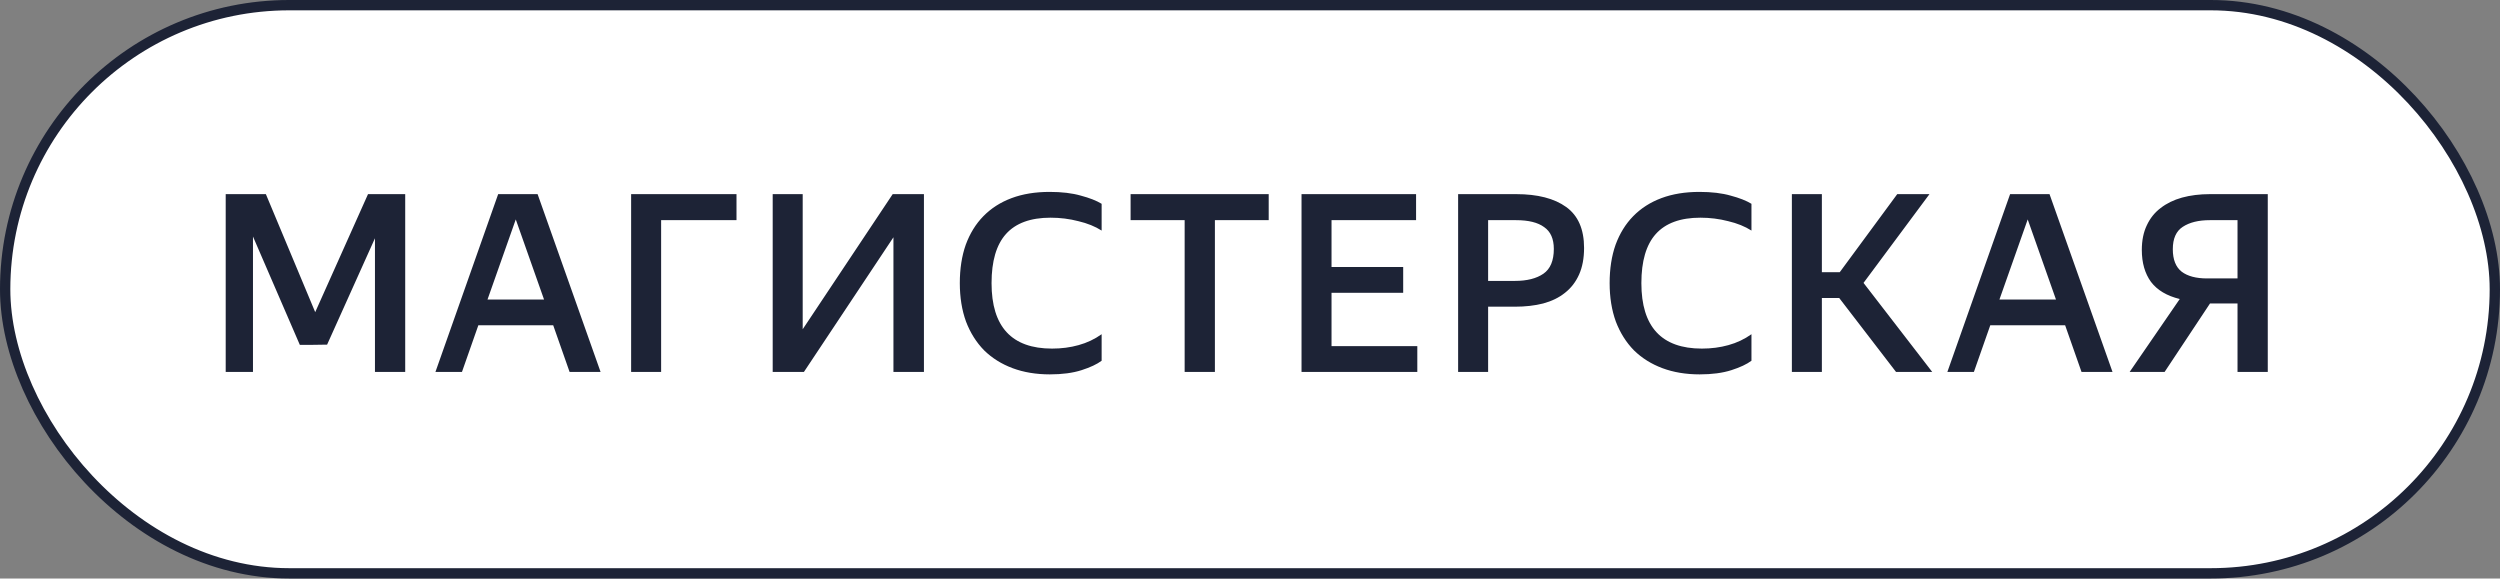
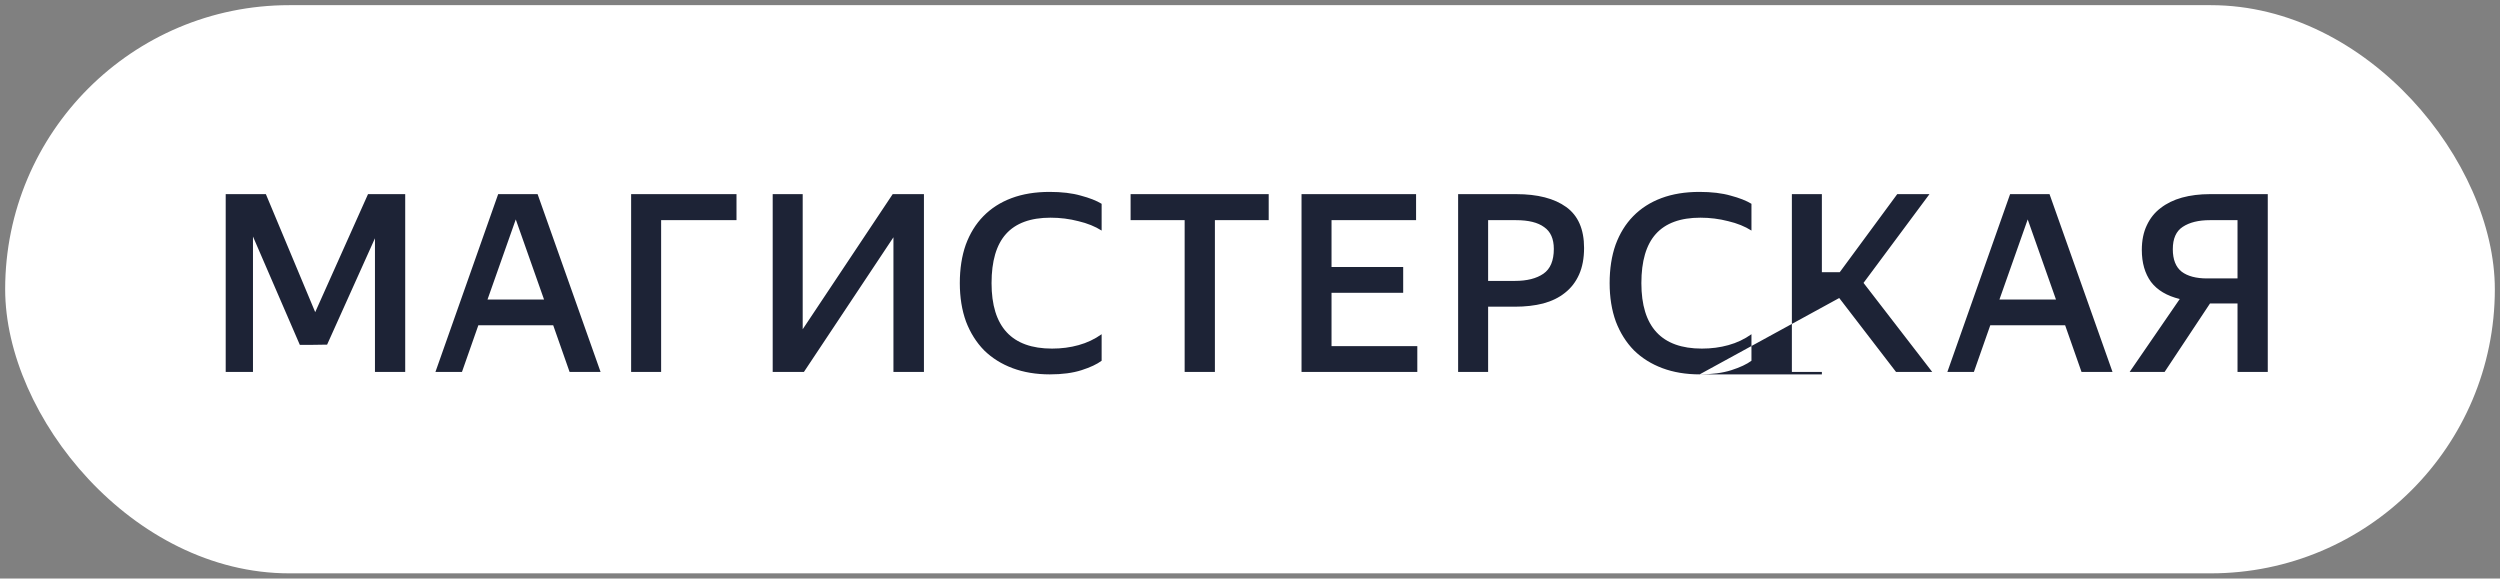
<svg xmlns="http://www.w3.org/2000/svg" width="242" height="56" viewBox="0 0 242 56" fill="none">
  <rect x="0" y="0" width="242" height="56" fill="#808080" stroke="none" />
  <rect x="0.5" y="0.5" width="241" height="55" rx="27.5" fill="white" />
-   <path d="M30.512 30.216L35.624 18.792H39.224V36H36.296V23.064L31.664 33.36L30.056 33.384H29.024L24.488 22.896V36H21.848V18.792H25.736L30.512 30.216ZM48.223 18.792H52.039L58.135 36H55.135L53.551 31.488H46.303L44.719 36H42.151L48.223 18.792ZM52.663 28.992L49.927 21.24L47.191 28.992H52.663ZM61.093 18.792H71.293V21.312H63.997V36H61.093V18.792ZM74.797 36V18.792H77.701V31.872L86.413 18.792H89.437V36H86.485V22.968L77.821 36H74.797ZM101.622 36.24C100.294 36.24 99.094 36.04 98.022 35.64C96.95 35.24 96.03 34.664 95.262 33.912C94.51 33.144 93.926 32.216 93.51 31.128C93.11 30.024 92.91 28.784 92.91 27.408C92.91 26.016 93.102 24.776 93.486 23.688C93.886 22.6 94.454 21.68 95.19 20.928C95.942 20.16 96.854 19.576 97.926 19.176C98.998 18.776 100.222 18.576 101.598 18.576C102.782 18.576 103.79 18.696 104.622 18.936C105.47 19.16 106.142 19.424 106.638 19.728V22.32C106.014 21.92 105.262 21.616 104.382 21.408C103.518 21.184 102.622 21.072 101.694 21.072C99.758 21.072 98.318 21.6 97.374 22.656C96.446 23.696 95.982 25.28 95.982 27.408C95.982 31.632 97.934 33.744 101.838 33.744C102.75 33.744 103.606 33.632 104.406 33.408C105.222 33.184 105.966 32.832 106.638 32.352V34.92C106.19 35.256 105.542 35.56 104.694 35.832C103.846 36.104 102.822 36.24 101.622 36.24ZM117.602 21.312V36H114.674V21.312H109.442V18.792H122.81V21.312H117.602ZM125.988 18.792H137.076V21.312H128.892V25.848H135.828V28.344H128.892V33.504H137.196V36H125.988V18.792ZM141.146 18.792H146.762C148.842 18.792 150.458 19.208 151.61 20.04C152.762 20.872 153.338 22.192 153.338 24C153.338 24.992 153.178 25.848 152.858 26.568C152.538 27.288 152.082 27.88 151.49 28.344C150.914 28.808 150.21 29.152 149.378 29.376C148.562 29.584 147.65 29.688 146.642 29.688H144.05V36H141.146V18.792ZM144.05 21.312V27.192H146.642C147.81 27.192 148.73 26.96 149.402 26.496C150.074 26.032 150.41 25.232 150.41 24.096C150.41 23.12 150.098 22.416 149.474 21.984C148.866 21.536 147.962 21.312 146.762 21.312H144.05ZM164.525 36.24C163.197 36.24 161.997 36.04 160.925 35.64C159.853 35.24 158.933 34.664 158.165 33.912C157.413 33.144 156.829 32.216 156.413 31.128C156.013 30.024 155.813 28.784 155.813 27.408C155.813 26.016 156.005 24.776 156.389 23.688C156.789 22.6 157.357 21.68 158.093 20.928C158.845 20.16 159.757 19.576 160.829 19.176C161.901 18.776 163.125 18.576 164.501 18.576C165.685 18.576 166.693 18.696 167.525 18.936C168.373 19.16 169.045 19.424 169.541 19.728V22.32C168.917 21.92 168.165 21.616 167.285 21.408C166.421 21.184 165.525 21.072 164.597 21.072C162.661 21.072 161.221 21.6 160.277 22.656C159.349 23.696 158.885 25.28 158.885 27.408C158.885 31.632 160.837 33.744 164.741 33.744C165.653 33.744 166.509 33.632 167.309 33.408C168.125 33.184 168.869 32.832 169.541 32.352V34.92C169.093 35.256 168.445 35.56 167.597 35.832C166.749 36.104 165.725 36.24 164.525 36.24ZM178.037 28.848H176.357V36H173.453V18.792H176.357V26.352H178.085L183.653 18.792H186.773L180.389 27.384L187.037 36H183.533L178.037 28.848ZM194.578 18.792H198.394L204.49 36H201.49L199.906 31.488H192.658L191.074 36H188.506L194.578 18.792ZM199.018 28.992L196.282 21.24L193.546 28.992H199.018ZM207.328 24.192C207.328 23.28 207.488 22.488 207.808 21.816C208.128 21.128 208.576 20.568 209.152 20.136C209.728 19.688 210.416 19.352 211.216 19.128C212.032 18.904 212.936 18.792 213.928 18.792H219.52V36H216.592V29.376H213.928L209.536 36H206.152L211 28.944C209.752 28.64 208.824 28.088 208.216 27.288C207.624 26.472 207.328 25.44 207.328 24.192ZM216.592 26.952V21.312H213.904C212.816 21.312 211.944 21.528 211.288 21.96C210.648 22.376 210.328 23.096 210.328 24.12C210.328 25.128 210.616 25.856 211.192 26.304C211.768 26.736 212.584 26.952 213.64 26.952H216.592Z" fill="#1D2336" />
-   <rect x="0.5" y="0.5" width="241" height="55" rx="27.5" stroke="#1D2336" />
+   <path d="M30.512 30.216L35.624 18.792H39.224V36H36.296V23.064L31.664 33.36L30.056 33.384H29.024L24.488 22.896V36H21.848V18.792H25.736L30.512 30.216ZM48.223 18.792H52.039L58.135 36H55.135L53.551 31.488H46.303L44.719 36H42.151L48.223 18.792ZM52.663 28.992L49.927 21.24L47.191 28.992H52.663ZM61.093 18.792H71.293V21.312H63.997V36H61.093V18.792ZM74.797 36V18.792H77.701V31.872L86.413 18.792H89.437V36H86.485V22.968L77.821 36H74.797ZM101.622 36.24C100.294 36.24 99.094 36.04 98.022 35.64C96.95 35.24 96.03 34.664 95.262 33.912C94.51 33.144 93.926 32.216 93.51 31.128C93.11 30.024 92.91 28.784 92.91 27.408C92.91 26.016 93.102 24.776 93.486 23.688C93.886 22.6 94.454 21.68 95.19 20.928C95.942 20.16 96.854 19.576 97.926 19.176C98.998 18.776 100.222 18.576 101.598 18.576C102.782 18.576 103.79 18.696 104.622 18.936C105.47 19.16 106.142 19.424 106.638 19.728V22.32C106.014 21.92 105.262 21.616 104.382 21.408C103.518 21.184 102.622 21.072 101.694 21.072C99.758 21.072 98.318 21.6 97.374 22.656C96.446 23.696 95.982 25.28 95.982 27.408C95.982 31.632 97.934 33.744 101.838 33.744C102.75 33.744 103.606 33.632 104.406 33.408C105.222 33.184 105.966 32.832 106.638 32.352V34.92C106.19 35.256 105.542 35.56 104.694 35.832C103.846 36.104 102.822 36.24 101.622 36.24ZM117.602 21.312V36H114.674V21.312H109.442V18.792H122.81V21.312H117.602ZM125.988 18.792H137.076V21.312H128.892V25.848H135.828V28.344H128.892V33.504H137.196V36H125.988V18.792ZM141.146 18.792H146.762C148.842 18.792 150.458 19.208 151.61 20.04C152.762 20.872 153.338 22.192 153.338 24C153.338 24.992 153.178 25.848 152.858 26.568C152.538 27.288 152.082 27.88 151.49 28.344C150.914 28.808 150.21 29.152 149.378 29.376C148.562 29.584 147.65 29.688 146.642 29.688H144.05V36H141.146V18.792ZM144.05 21.312V27.192H146.642C147.81 27.192 148.73 26.96 149.402 26.496C150.074 26.032 150.41 25.232 150.41 24.096C150.41 23.12 150.098 22.416 149.474 21.984C148.866 21.536 147.962 21.312 146.762 21.312H144.05ZM164.525 36.24C163.197 36.24 161.997 36.04 160.925 35.64C159.853 35.24 158.933 34.664 158.165 33.912C157.413 33.144 156.829 32.216 156.413 31.128C156.013 30.024 155.813 28.784 155.813 27.408C155.813 26.016 156.005 24.776 156.389 23.688C156.789 22.6 157.357 21.68 158.093 20.928C158.845 20.16 159.757 19.576 160.829 19.176C161.901 18.776 163.125 18.576 164.501 18.576C165.685 18.576 166.693 18.696 167.525 18.936C168.373 19.16 169.045 19.424 169.541 19.728V22.32C168.917 21.92 168.165 21.616 167.285 21.408C166.421 21.184 165.525 21.072 164.597 21.072C162.661 21.072 161.221 21.6 160.277 22.656C159.349 23.696 158.885 25.28 158.885 27.408C158.885 31.632 160.837 33.744 164.741 33.744C165.653 33.744 166.509 33.632 167.309 33.408C168.125 33.184 168.869 32.832 169.541 32.352V34.92C169.093 35.256 168.445 35.56 167.597 35.832C166.749 36.104 165.725 36.24 164.525 36.24ZH176.357V36H173.453V18.792H176.357V26.352H178.085L183.653 18.792H186.773L180.389 27.384L187.037 36H183.533L178.037 28.848ZM194.578 18.792H198.394L204.49 36H201.49L199.906 31.488H192.658L191.074 36H188.506L194.578 18.792ZM199.018 28.992L196.282 21.24L193.546 28.992H199.018ZM207.328 24.192C207.328 23.28 207.488 22.488 207.808 21.816C208.128 21.128 208.576 20.568 209.152 20.136C209.728 19.688 210.416 19.352 211.216 19.128C212.032 18.904 212.936 18.792 213.928 18.792H219.52V36H216.592V29.376H213.928L209.536 36H206.152L211 28.944C209.752 28.64 208.824 28.088 208.216 27.288C207.624 26.472 207.328 25.44 207.328 24.192ZM216.592 26.952V21.312H213.904C212.816 21.312 211.944 21.528 211.288 21.96C210.648 22.376 210.328 23.096 210.328 24.12C210.328 25.128 210.616 25.856 211.192 26.304C211.768 26.736 212.584 26.952 213.64 26.952H216.592Z" fill="#1D2336" />
</svg>